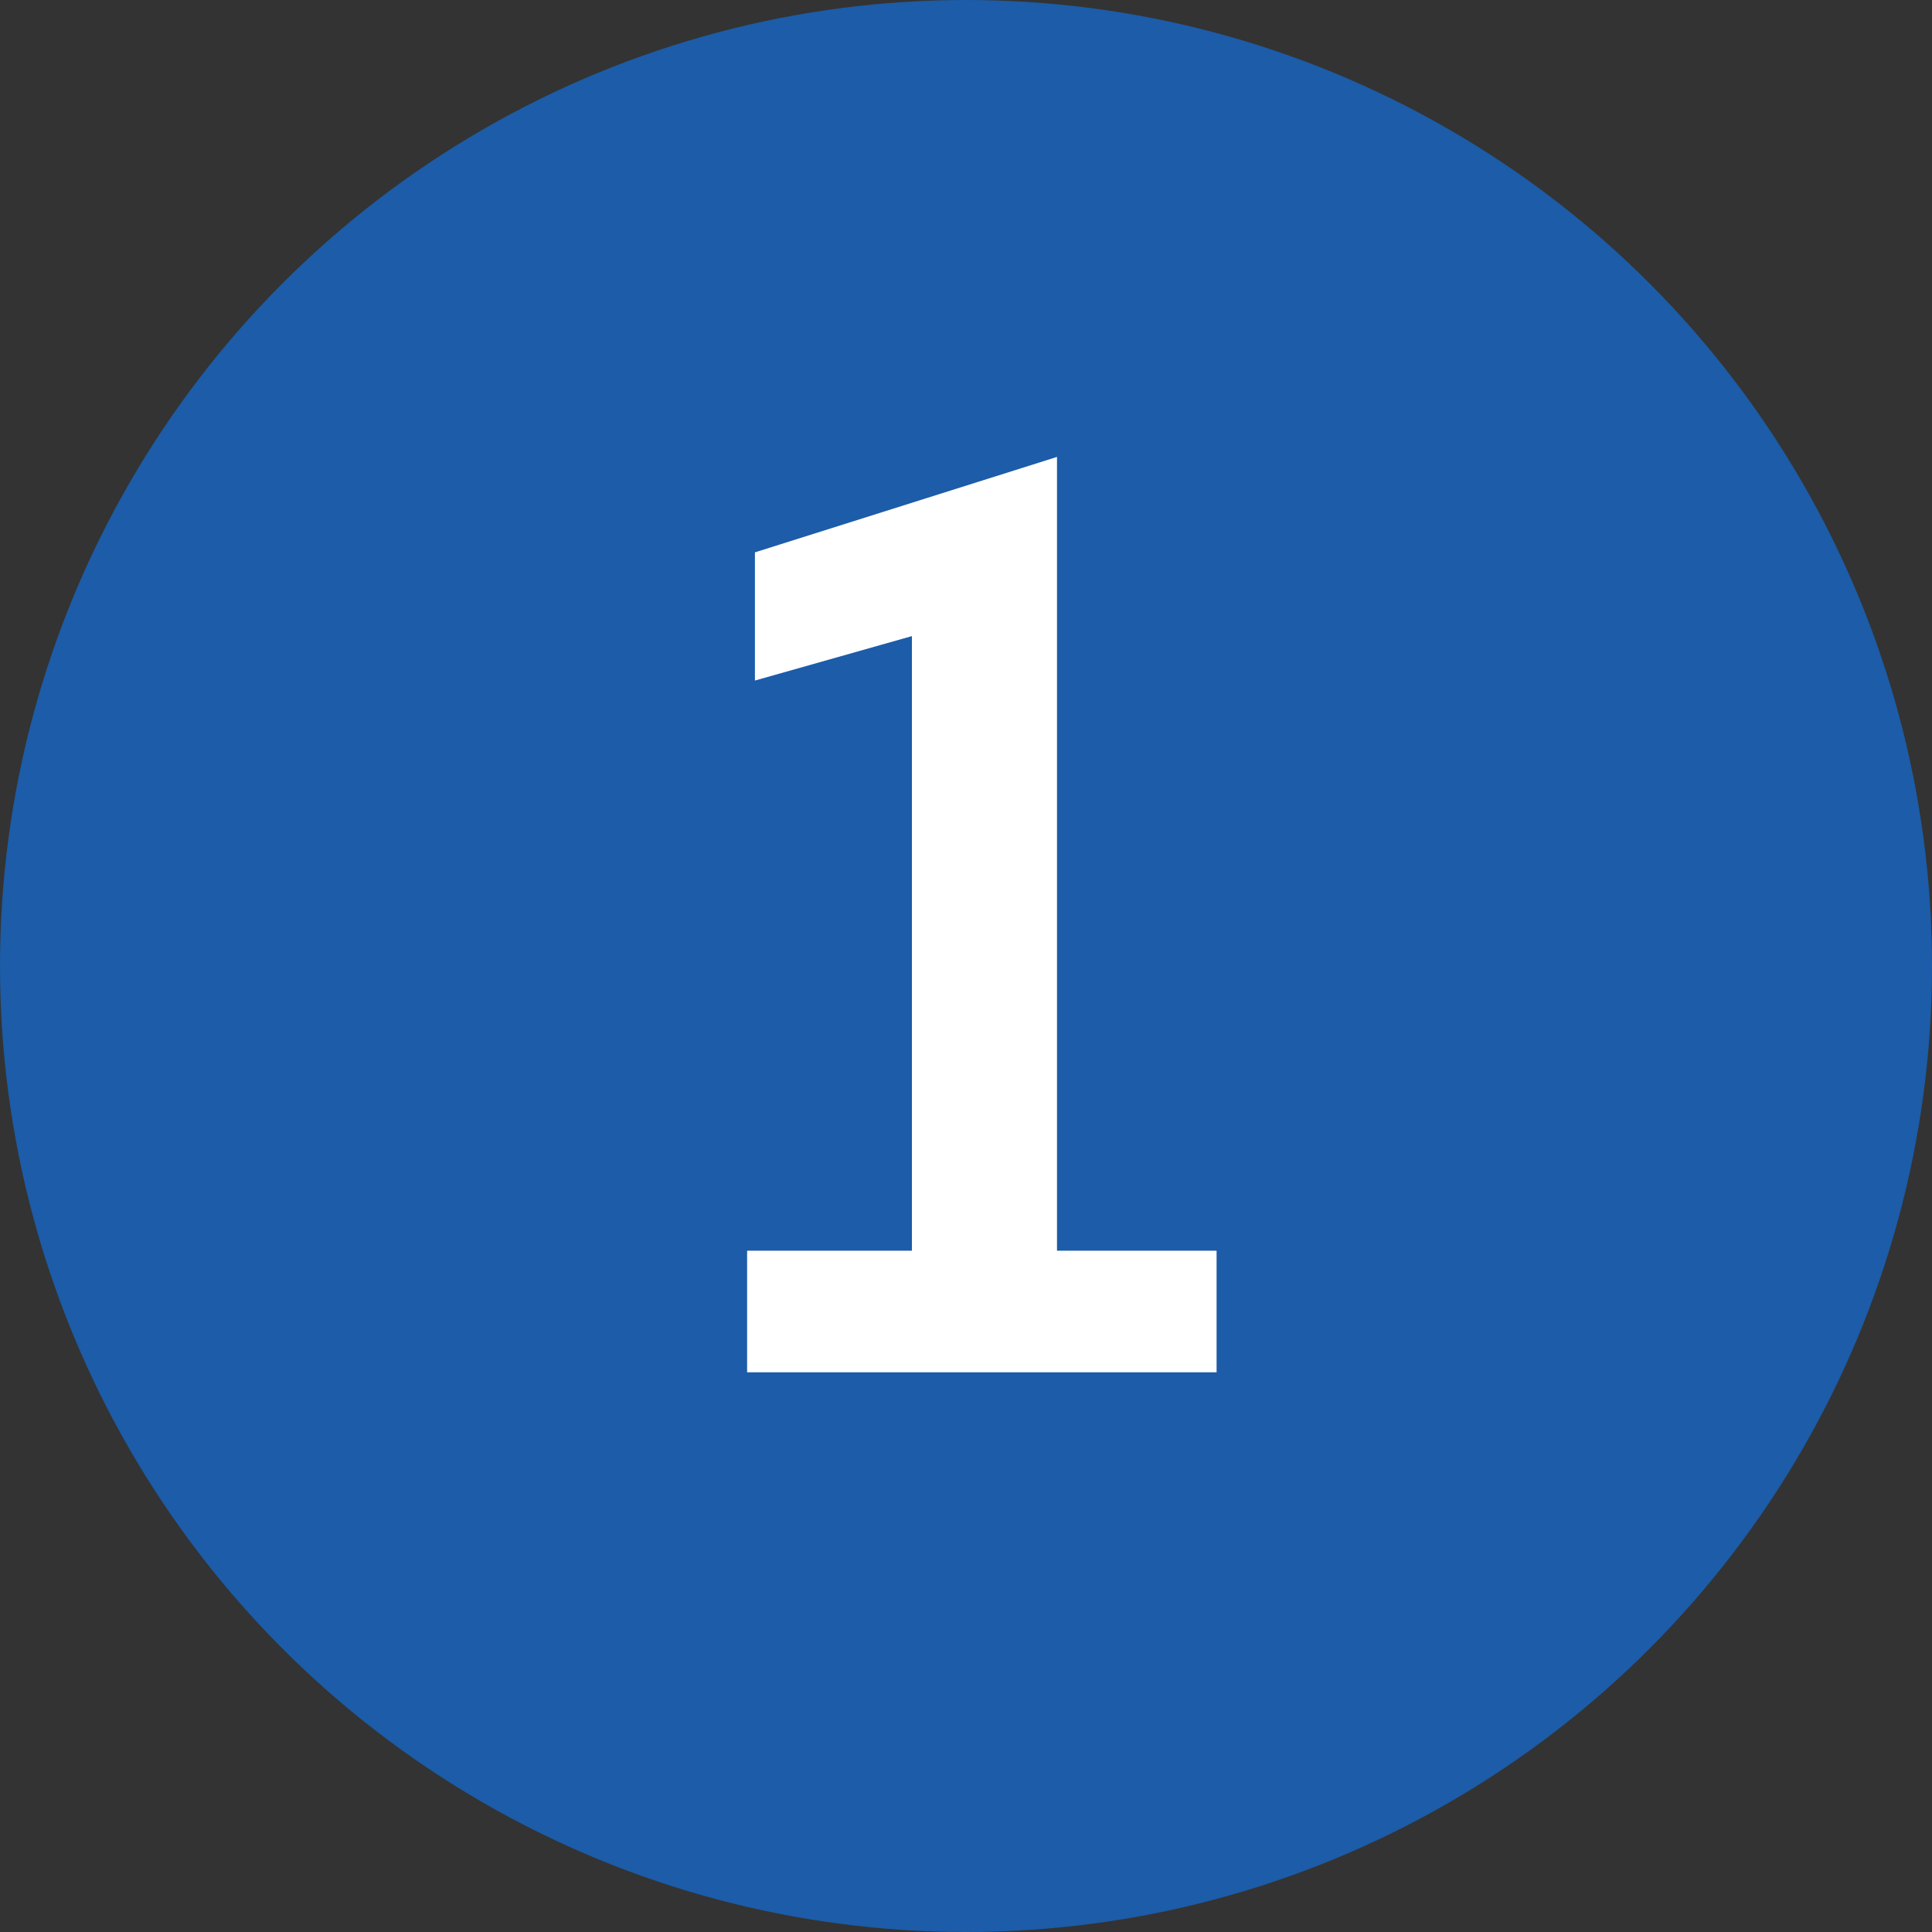
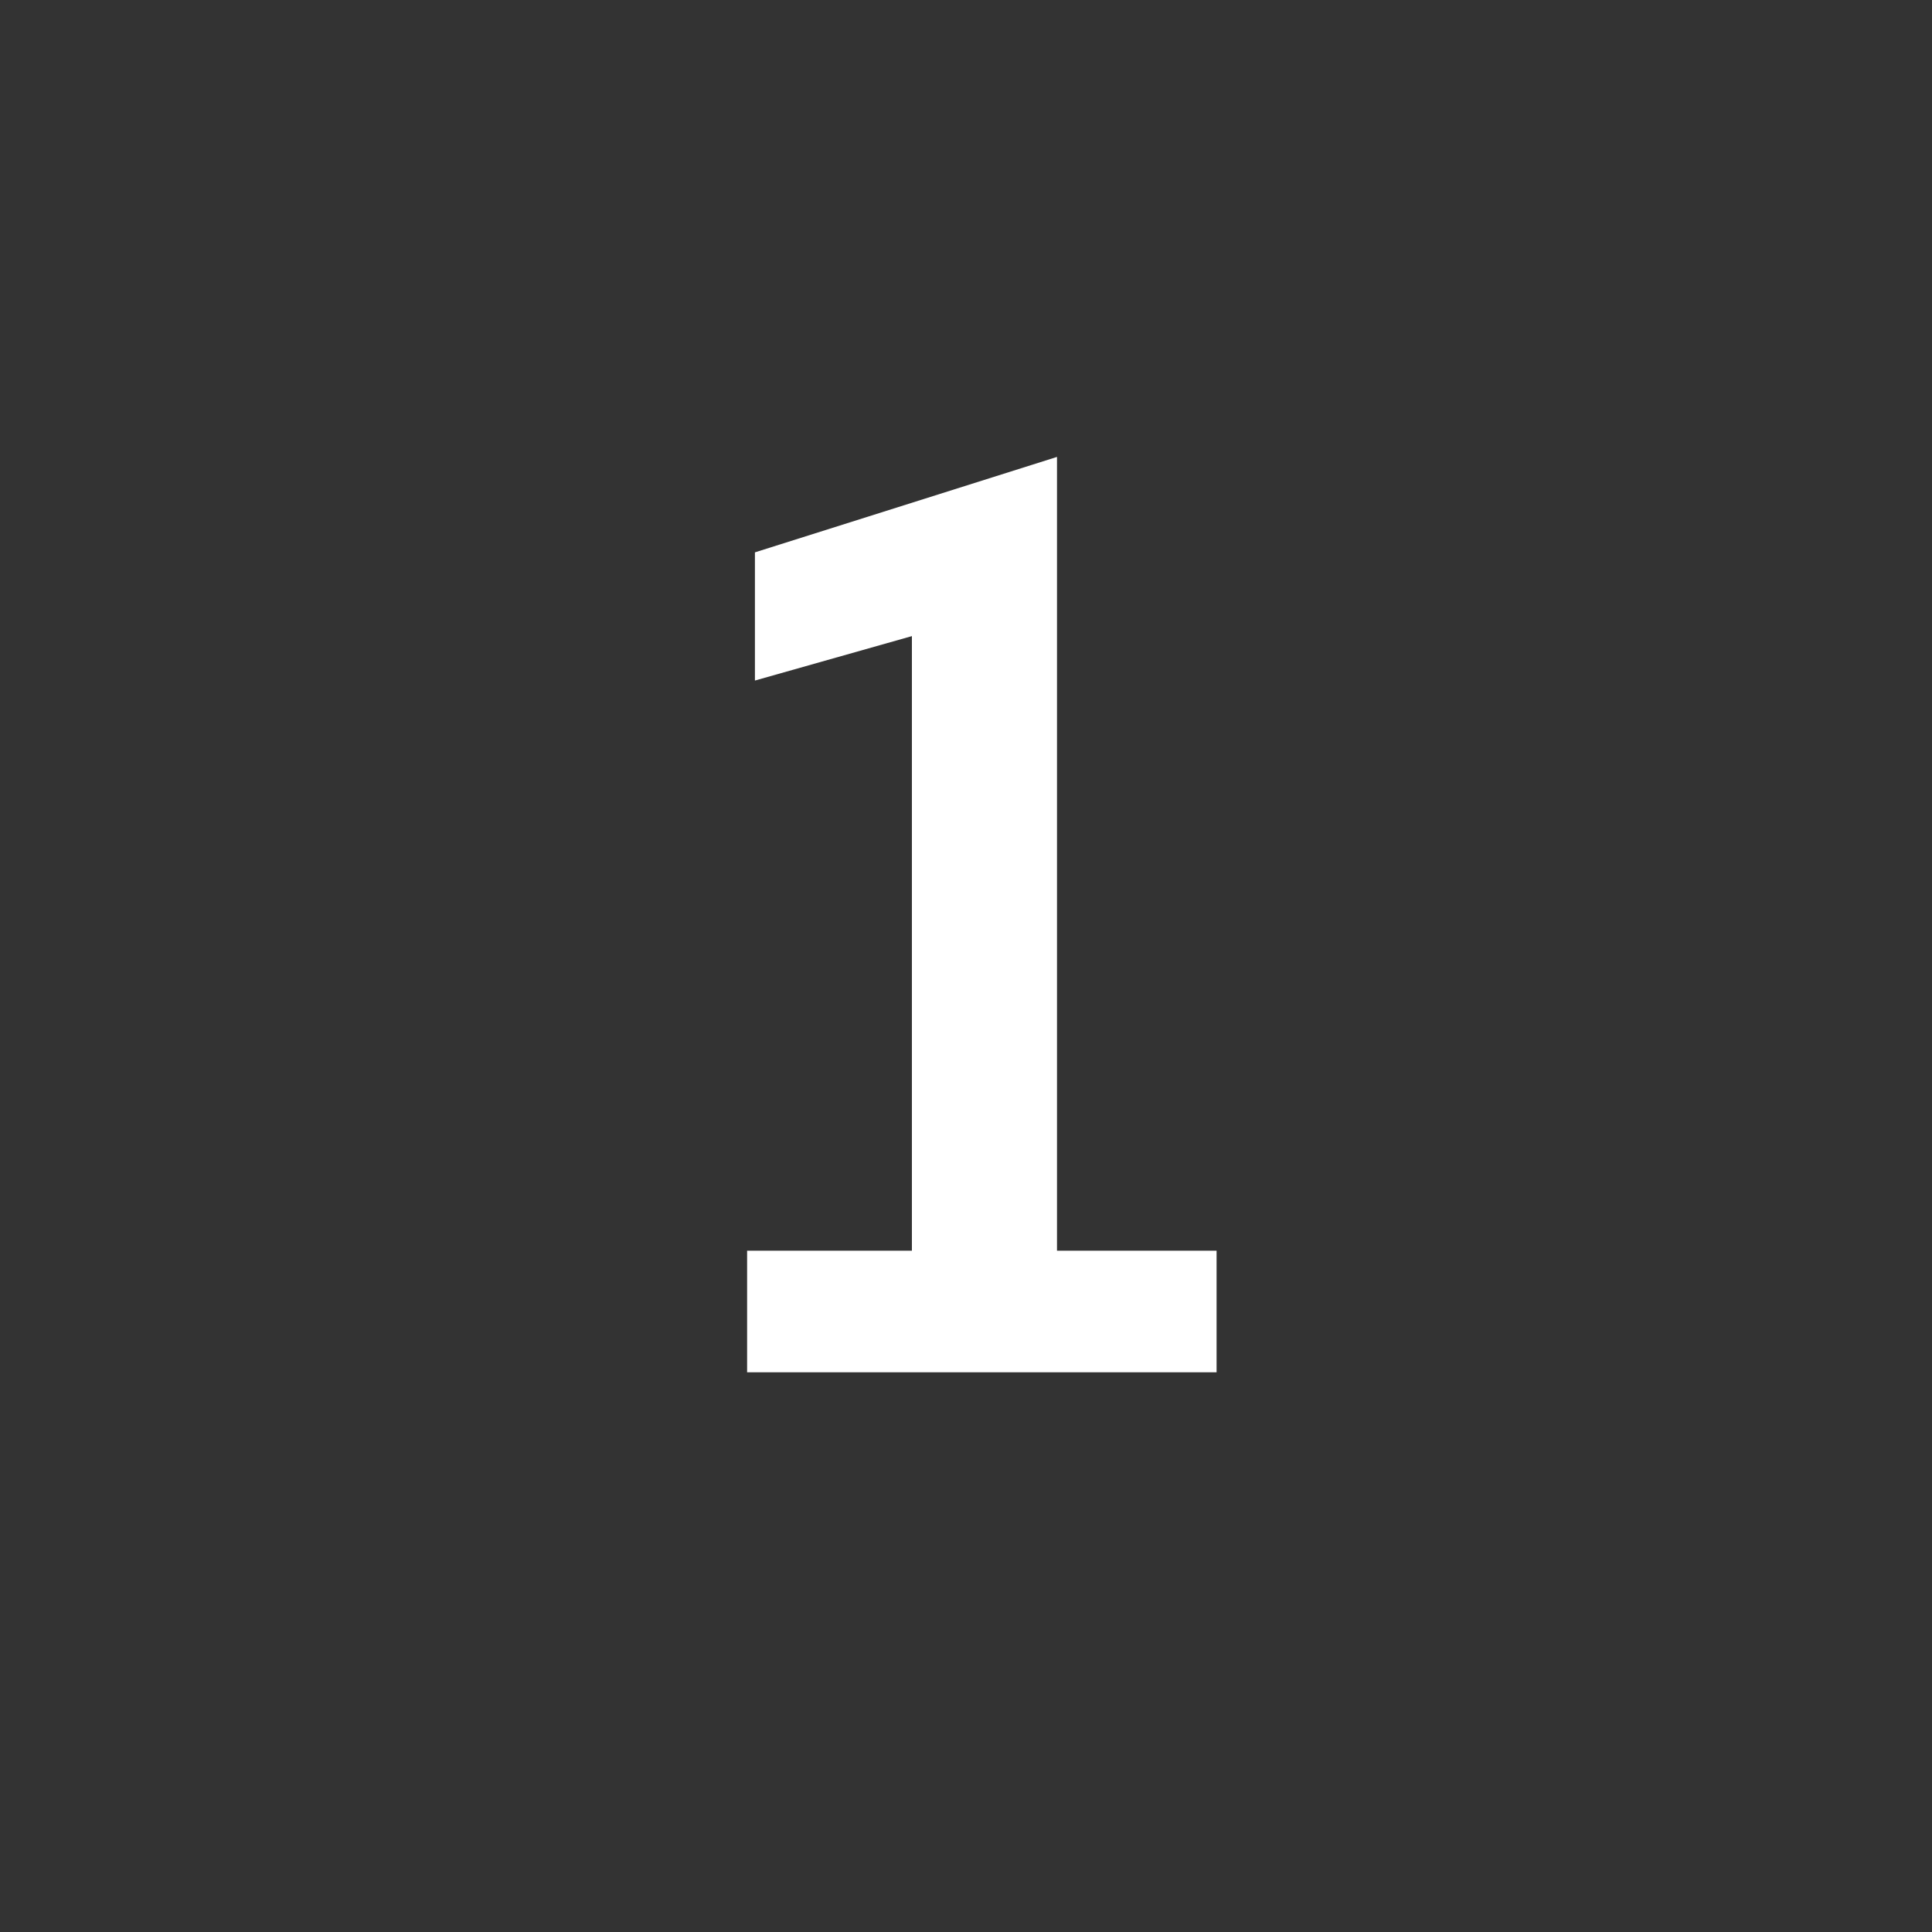
<svg xmlns="http://www.w3.org/2000/svg" id="Calque_1" viewBox="0 0 200 200">
  <rect x="0" y="0" width="200" height="200" fill="#333333" stroke="none" />
  <defs>
    <style>.cls-1{fill:#fff;}.cls-2{fill:#1c5ca8;}</style>
  </defs>
-   <circle class="cls-2" cx="100" cy="100" r="100" />
  <path class="cls-1" d="M94.4,129.48v-63.63l-16.25,4.6v-13.27l31.27-9.88v82.17h16.52v12.59h-48.6v-12.59h17.06Z" />
</svg>